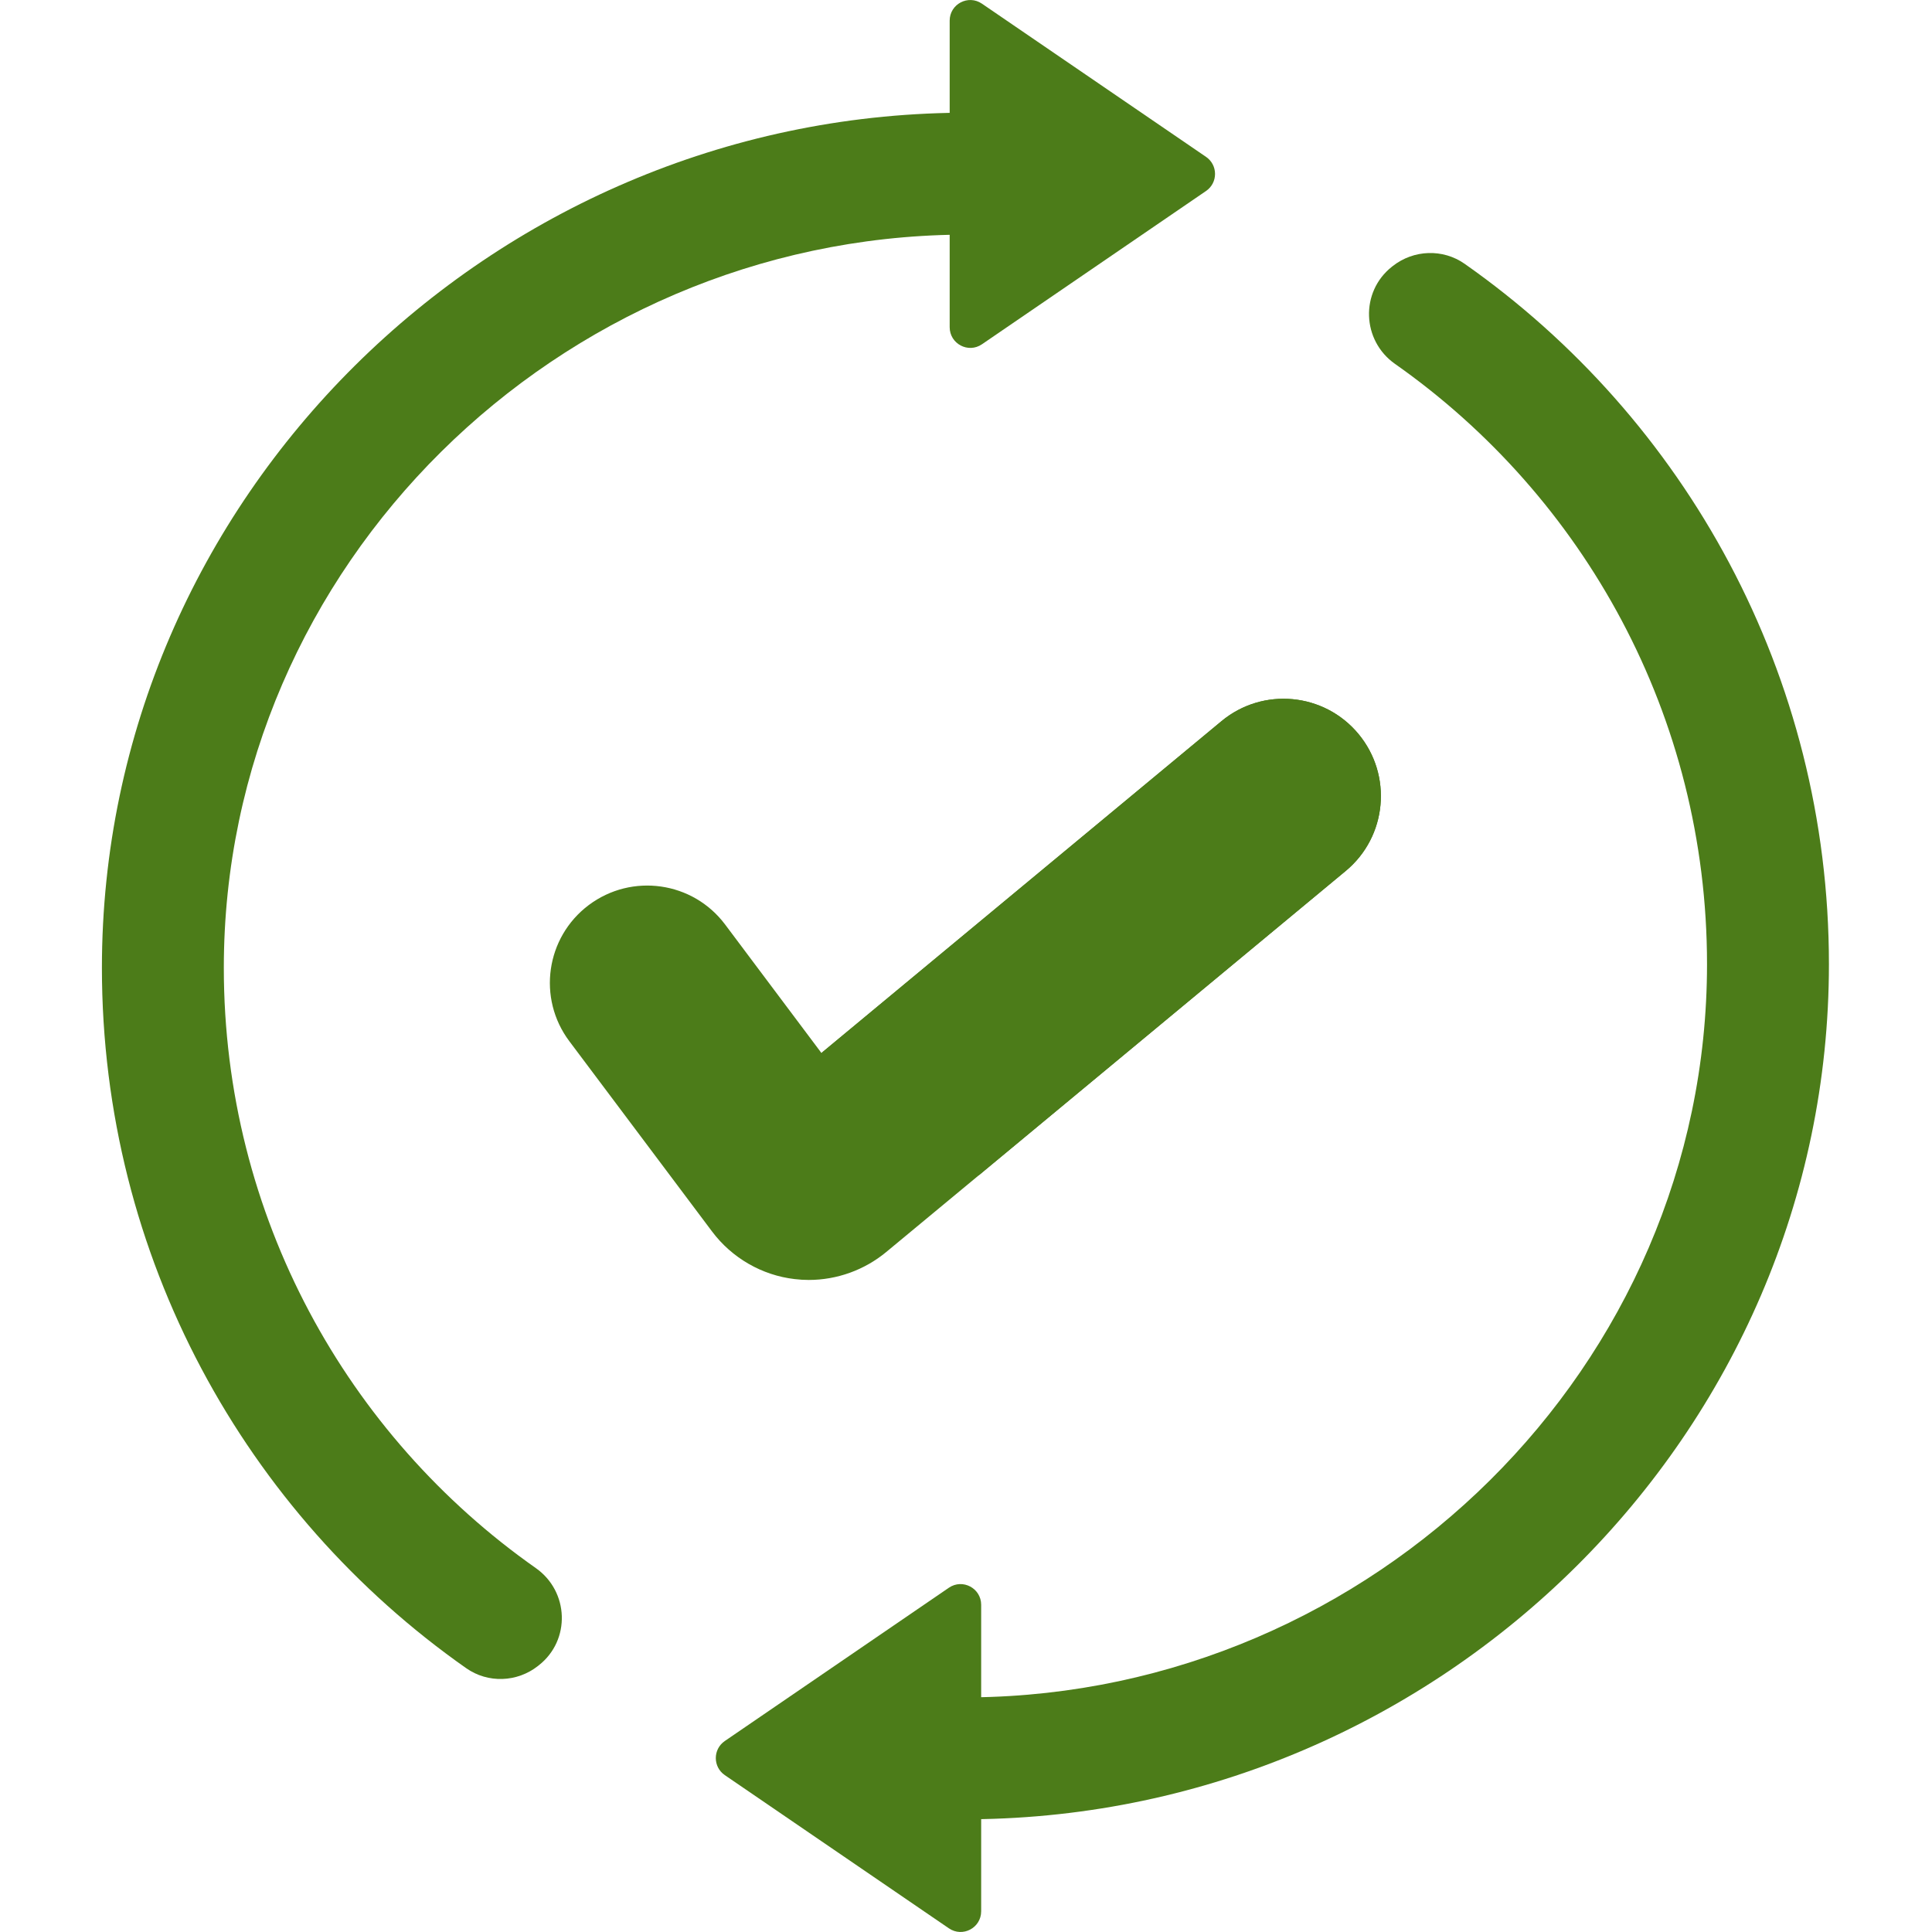
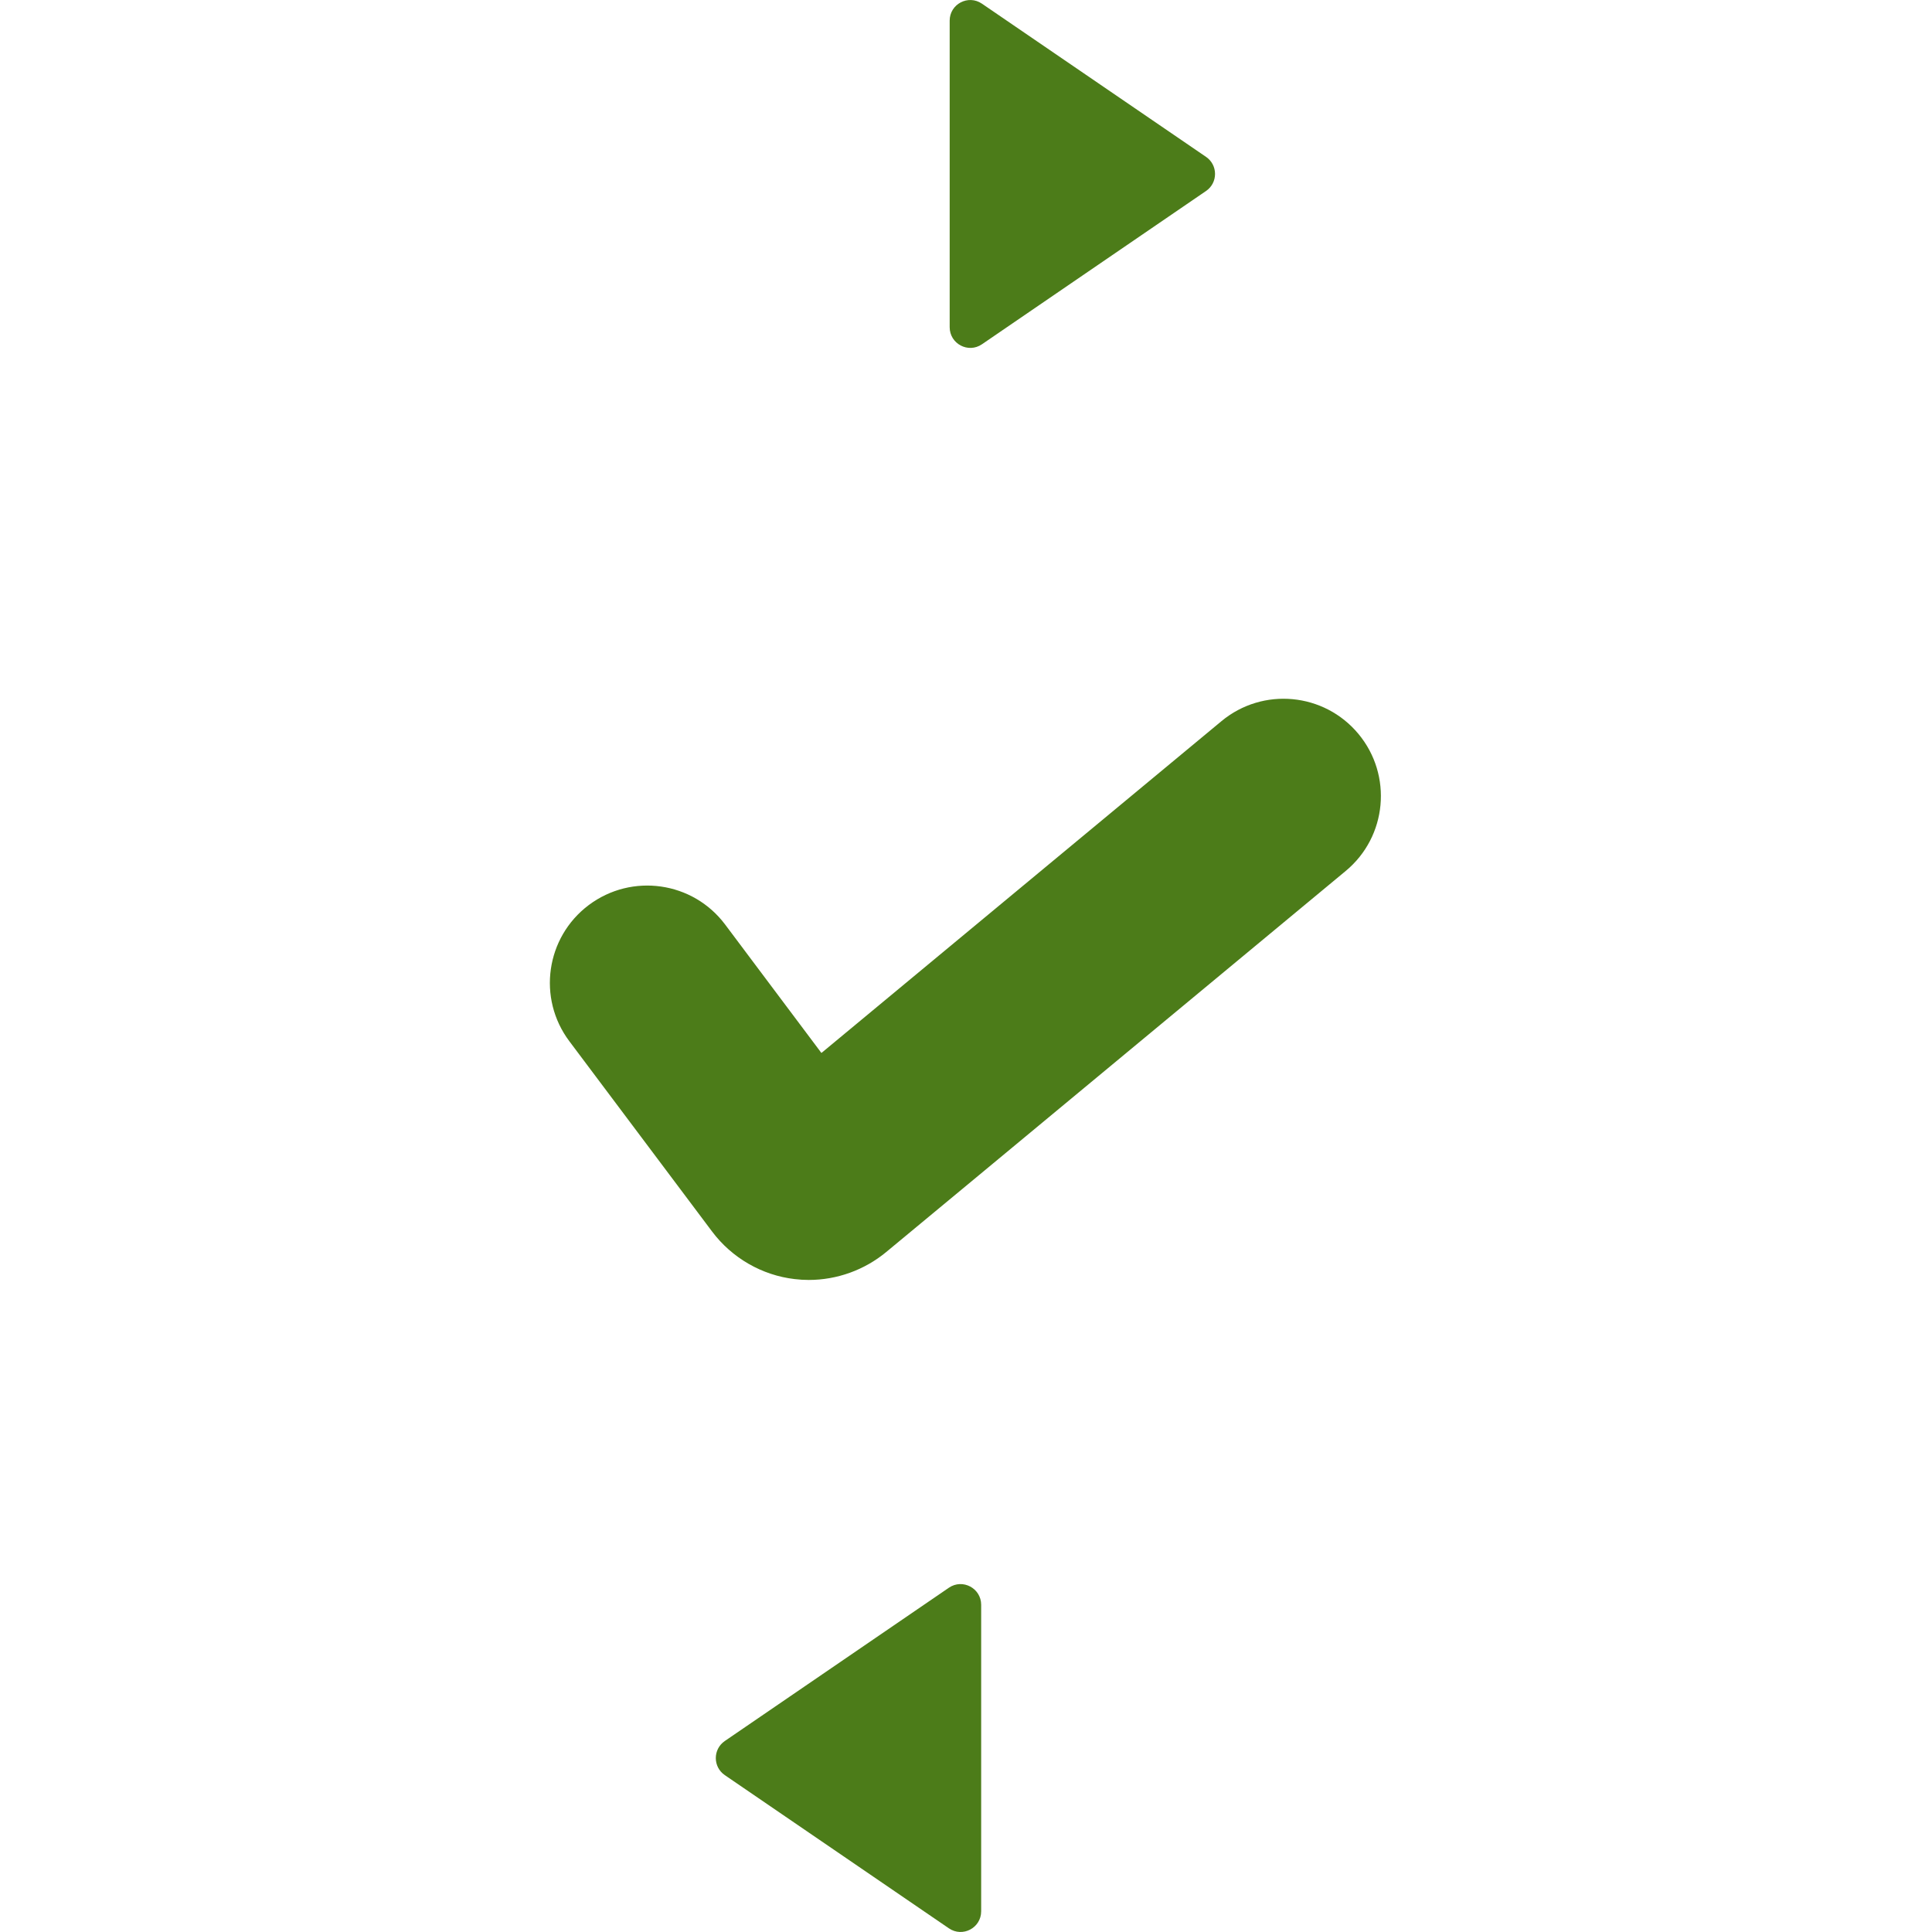
<svg xmlns="http://www.w3.org/2000/svg" width="20" height="20" viewBox="0 0 20 20" fill="none">
-   <path d="M2.317 10.019C2.317 12.588 3.593 14.86 5.547 16.233C5.891 16.475 5.909 16.978 5.579 17.238L5.569 17.246C5.353 17.416 5.051 17.427 4.826 17.269C2.545 15.668 1.055 13.017 1.055 10.019C1.055 5.156 5.08 1.208 9.933 1.167V2.429C5.777 2.47 2.317 5.853 2.317 10.019Z" fill="#4C7C19" />
  <path d="M10.165 0.038L12.485 1.624C12.609 1.709 12.609 1.892 12.485 1.977L10.165 3.564C10.023 3.661 9.831 3.559 9.831 3.387V0.214C9.831 0.042 10.023 -0.059 10.165 0.038Z" fill="#4C7C19" />
-   <path d="M17.671 9.981C17.671 7.411 16.395 5.14 14.441 3.767C14.097 3.525 14.079 3.022 14.409 2.761L14.418 2.754C14.634 2.584 14.937 2.573 15.162 2.731C17.443 4.332 18.933 6.983 18.933 9.981C18.933 14.844 14.915 18.792 10.061 18.833V17.571C14.218 17.53 17.671 14.147 17.671 9.981Z" fill="#4C7C19" />
  <path d="M9.823 19.962L7.503 18.376C7.379 18.291 7.379 18.108 7.503 18.023L9.823 16.436C9.965 16.339 10.157 16.441 10.157 16.613V19.785C10.157 19.958 9.965 20.059 9.823 19.962Z" fill="#4C7C19" />
  <path d="M13.931 9.016L10.132 12.167L9.174 12.961C8.948 13.148 8.663 13.25 8.372 13.25C8.324 13.25 8.275 13.247 8.226 13.241C7.888 13.202 7.576 13.022 7.371 12.748L5.894 10.779C5.56 10.334 5.65 9.703 6.095 9.369C6.541 9.035 7.172 9.125 7.506 9.57L8.503 10.9L8.511 10.894L12.645 7.465C13.073 7.11 13.708 7.17 14.063 7.598C14.418 8.026 14.359 8.661 13.931 9.016Z" fill="#4C7C19" />
-   <path d="M13.931 9.016L10.132 12.167C9.51 11.857 8.964 11.428 8.511 10.894L12.645 7.465C13.073 7.11 13.708 7.17 14.063 7.598C14.418 8.026 14.359 8.661 13.931 9.016Z" fill="#4C7C19" />
</svg>